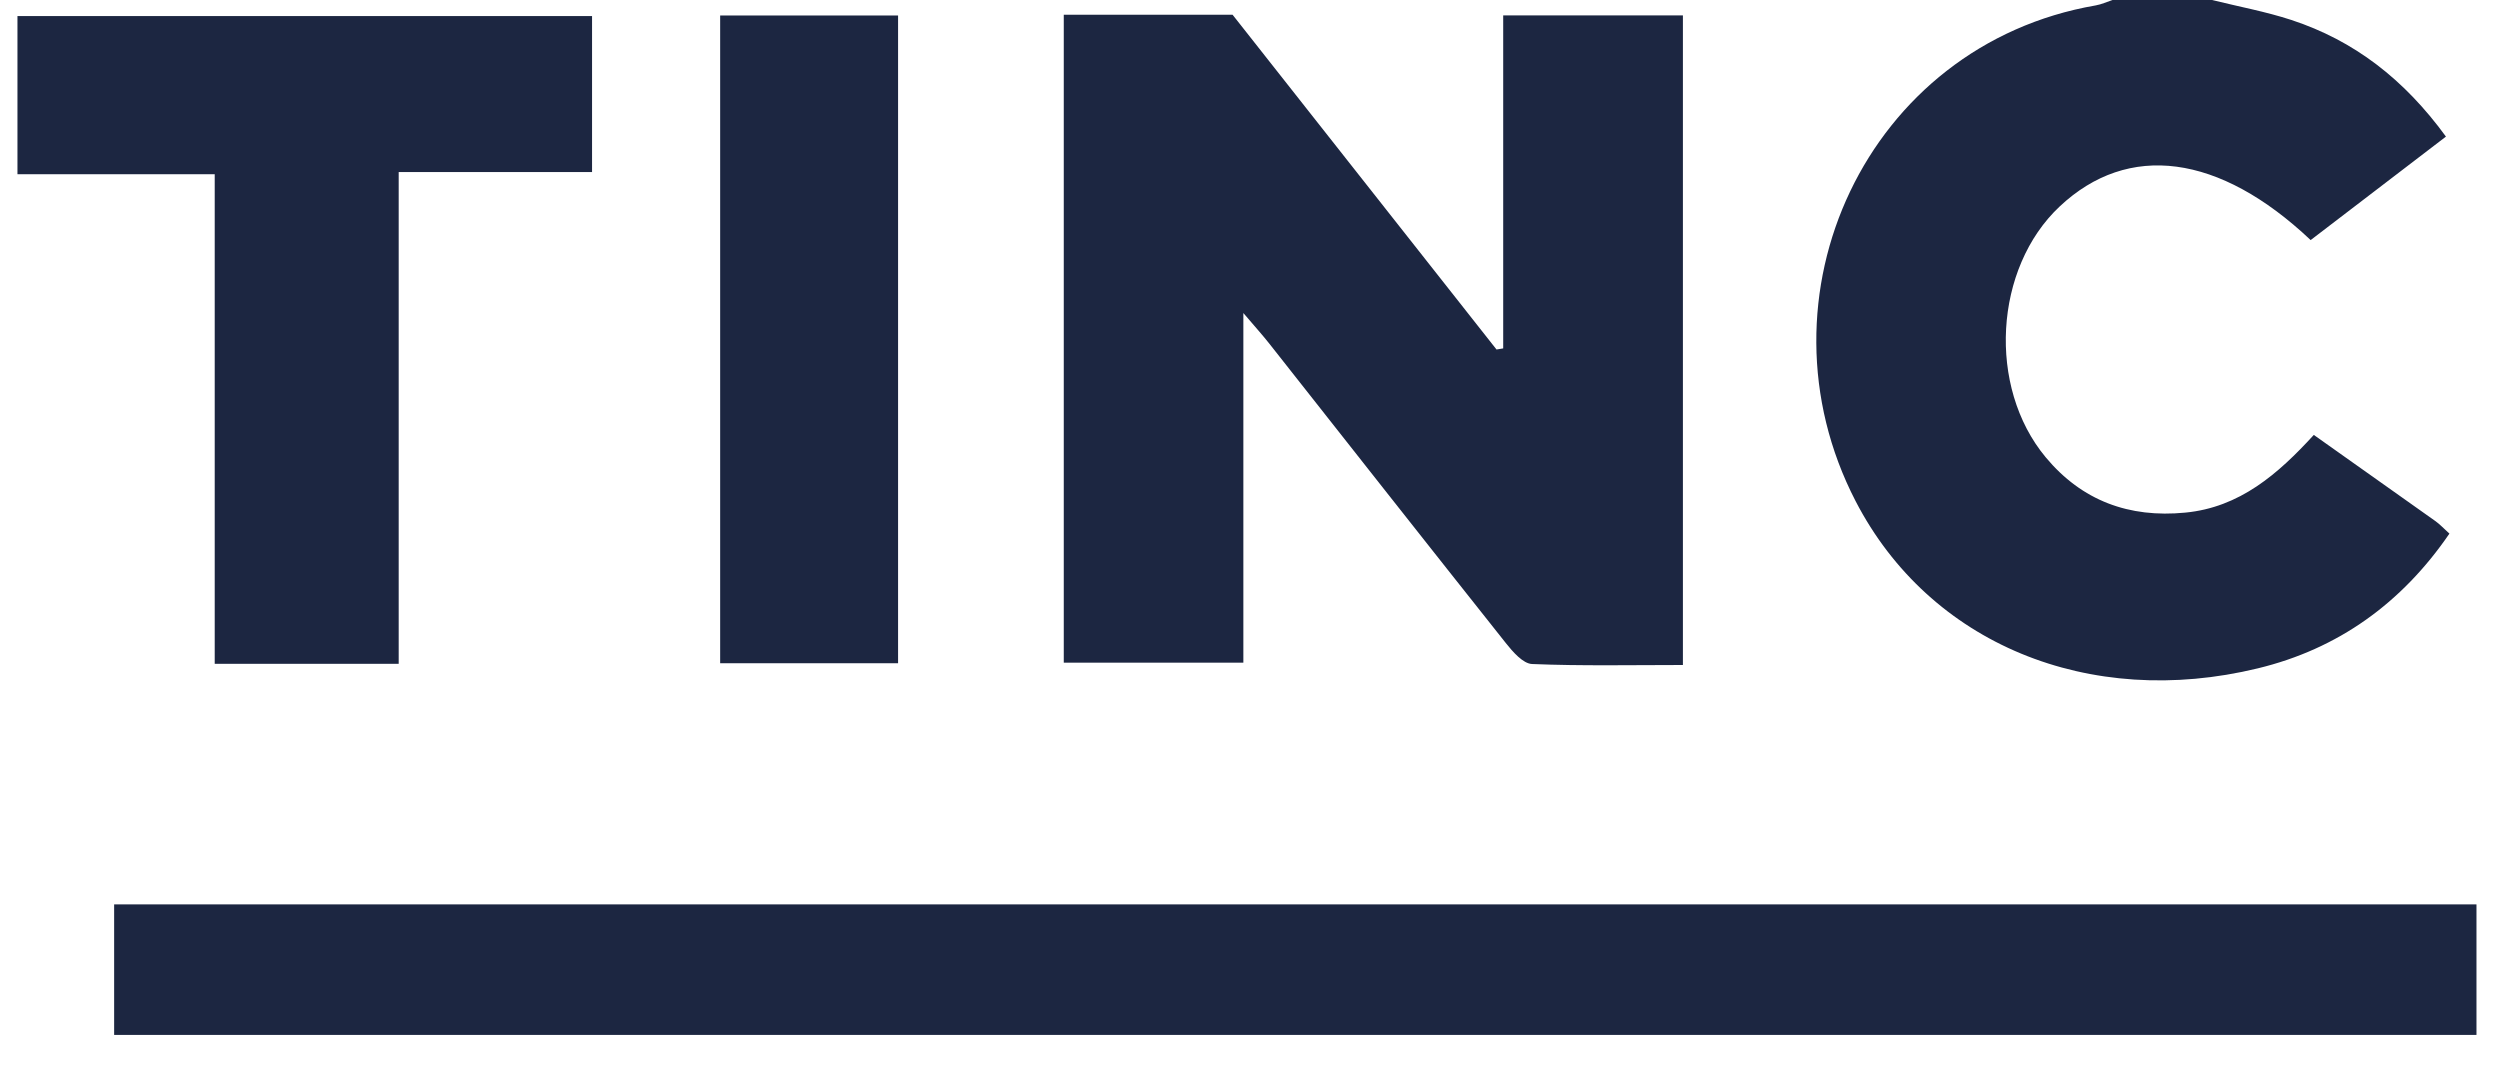
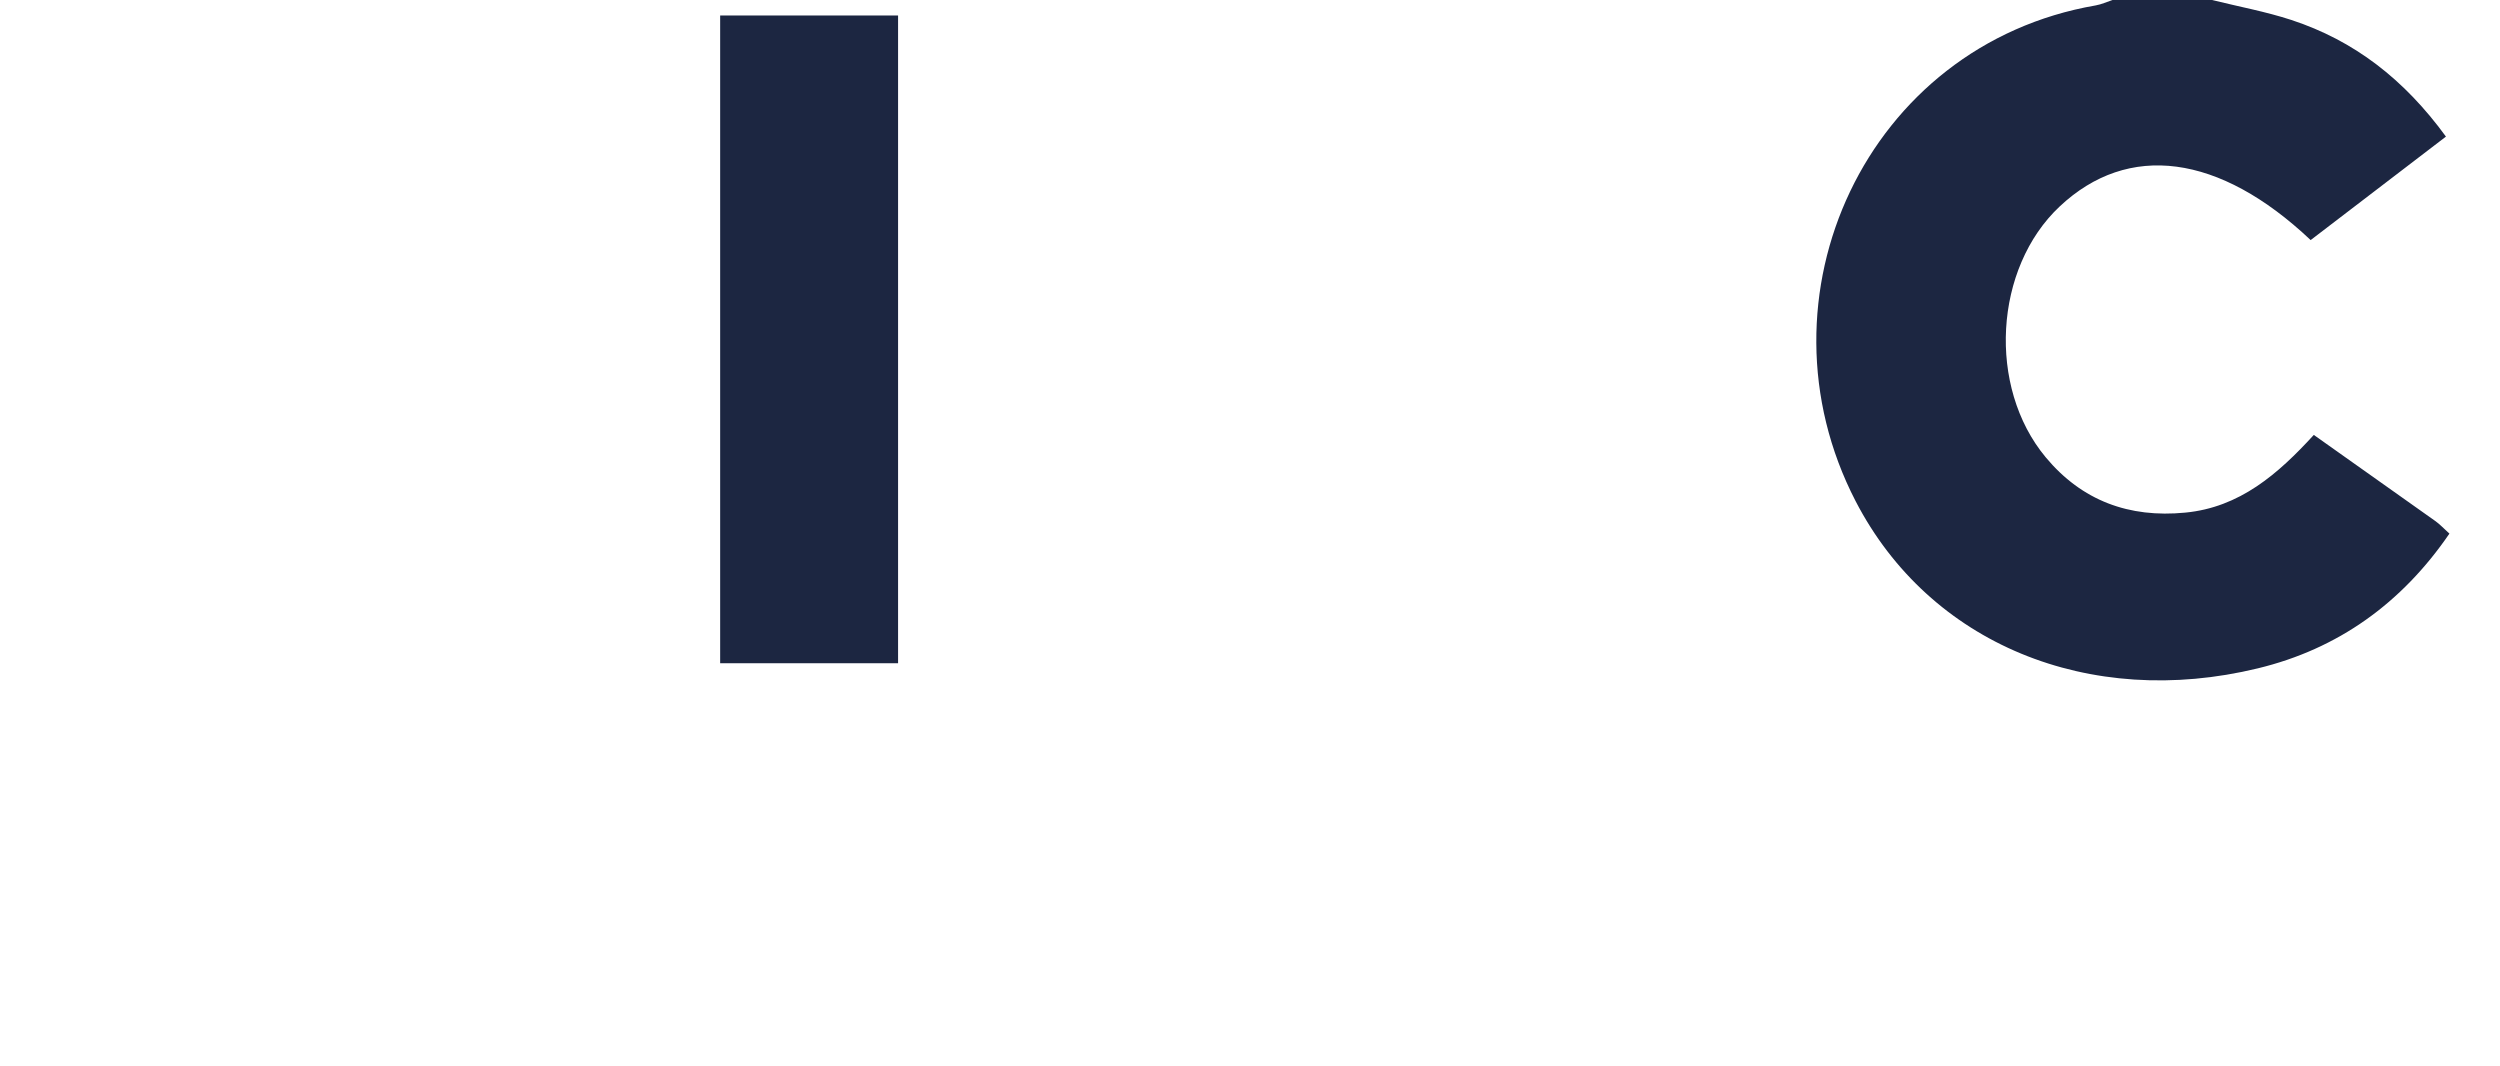
<svg xmlns="http://www.w3.org/2000/svg" width="61" height="26" viewBox="0 0 61 26" fill="none">
-   <path d="M2.785 25.252V22.067H60.426V25.252H2.785Z" fill="#1C2641" />
  <path d="M53.983 0.002C54.625 0.162 55.282 0.282 55.909 0.487C57.441 0.991 58.658 1.929 59.681 3.333C58.55 4.198 57.46 5.031 56.38 5.858C54.146 3.747 51.929 3.467 50.258 5.036C48.654 6.541 48.487 9.44 49.913 11.155C50.799 12.221 51.952 12.641 53.319 12.508C54.65 12.381 55.585 11.565 56.457 10.612C57.483 11.338 58.451 12.023 59.417 12.71C59.531 12.79 59.627 12.895 59.766 13.02C58.601 14.722 57.046 15.835 55.09 16.308C50.977 17.306 47.081 15.713 45.277 12.228C42.697 7.242 45.547 1.097 51.135 0.132C51.275 0.108 51.409 0.045 51.545 -0C52.358 -0 53.169 -0 53.983 -0V0.002Z" fill="#1C2641" />
-   <path d="M25.955 0.36H30.075C32.212 3.072 34.364 5.799 36.515 8.528C36.569 8.519 36.624 8.51 36.678 8.501V0.376H41.063V16.226C39.801 16.226 38.59 16.252 37.383 16.202C37.161 16.193 36.912 15.904 36.743 15.692C34.812 13.261 32.892 10.821 30.97 8.383C30.813 8.184 30.643 7.995 30.338 7.638V16.169H25.956V0.36H25.955Z" fill="#1C2641" />
-   <path d="M9.728 16.197H5.239V4.251H0.426V0.392H14.446V4.198H9.728V16.197Z" fill="#1C2641" />
  <path d="M21.913 16.183H17.572V0.378H21.913V16.183Z" fill="#1C2641" />
</svg>